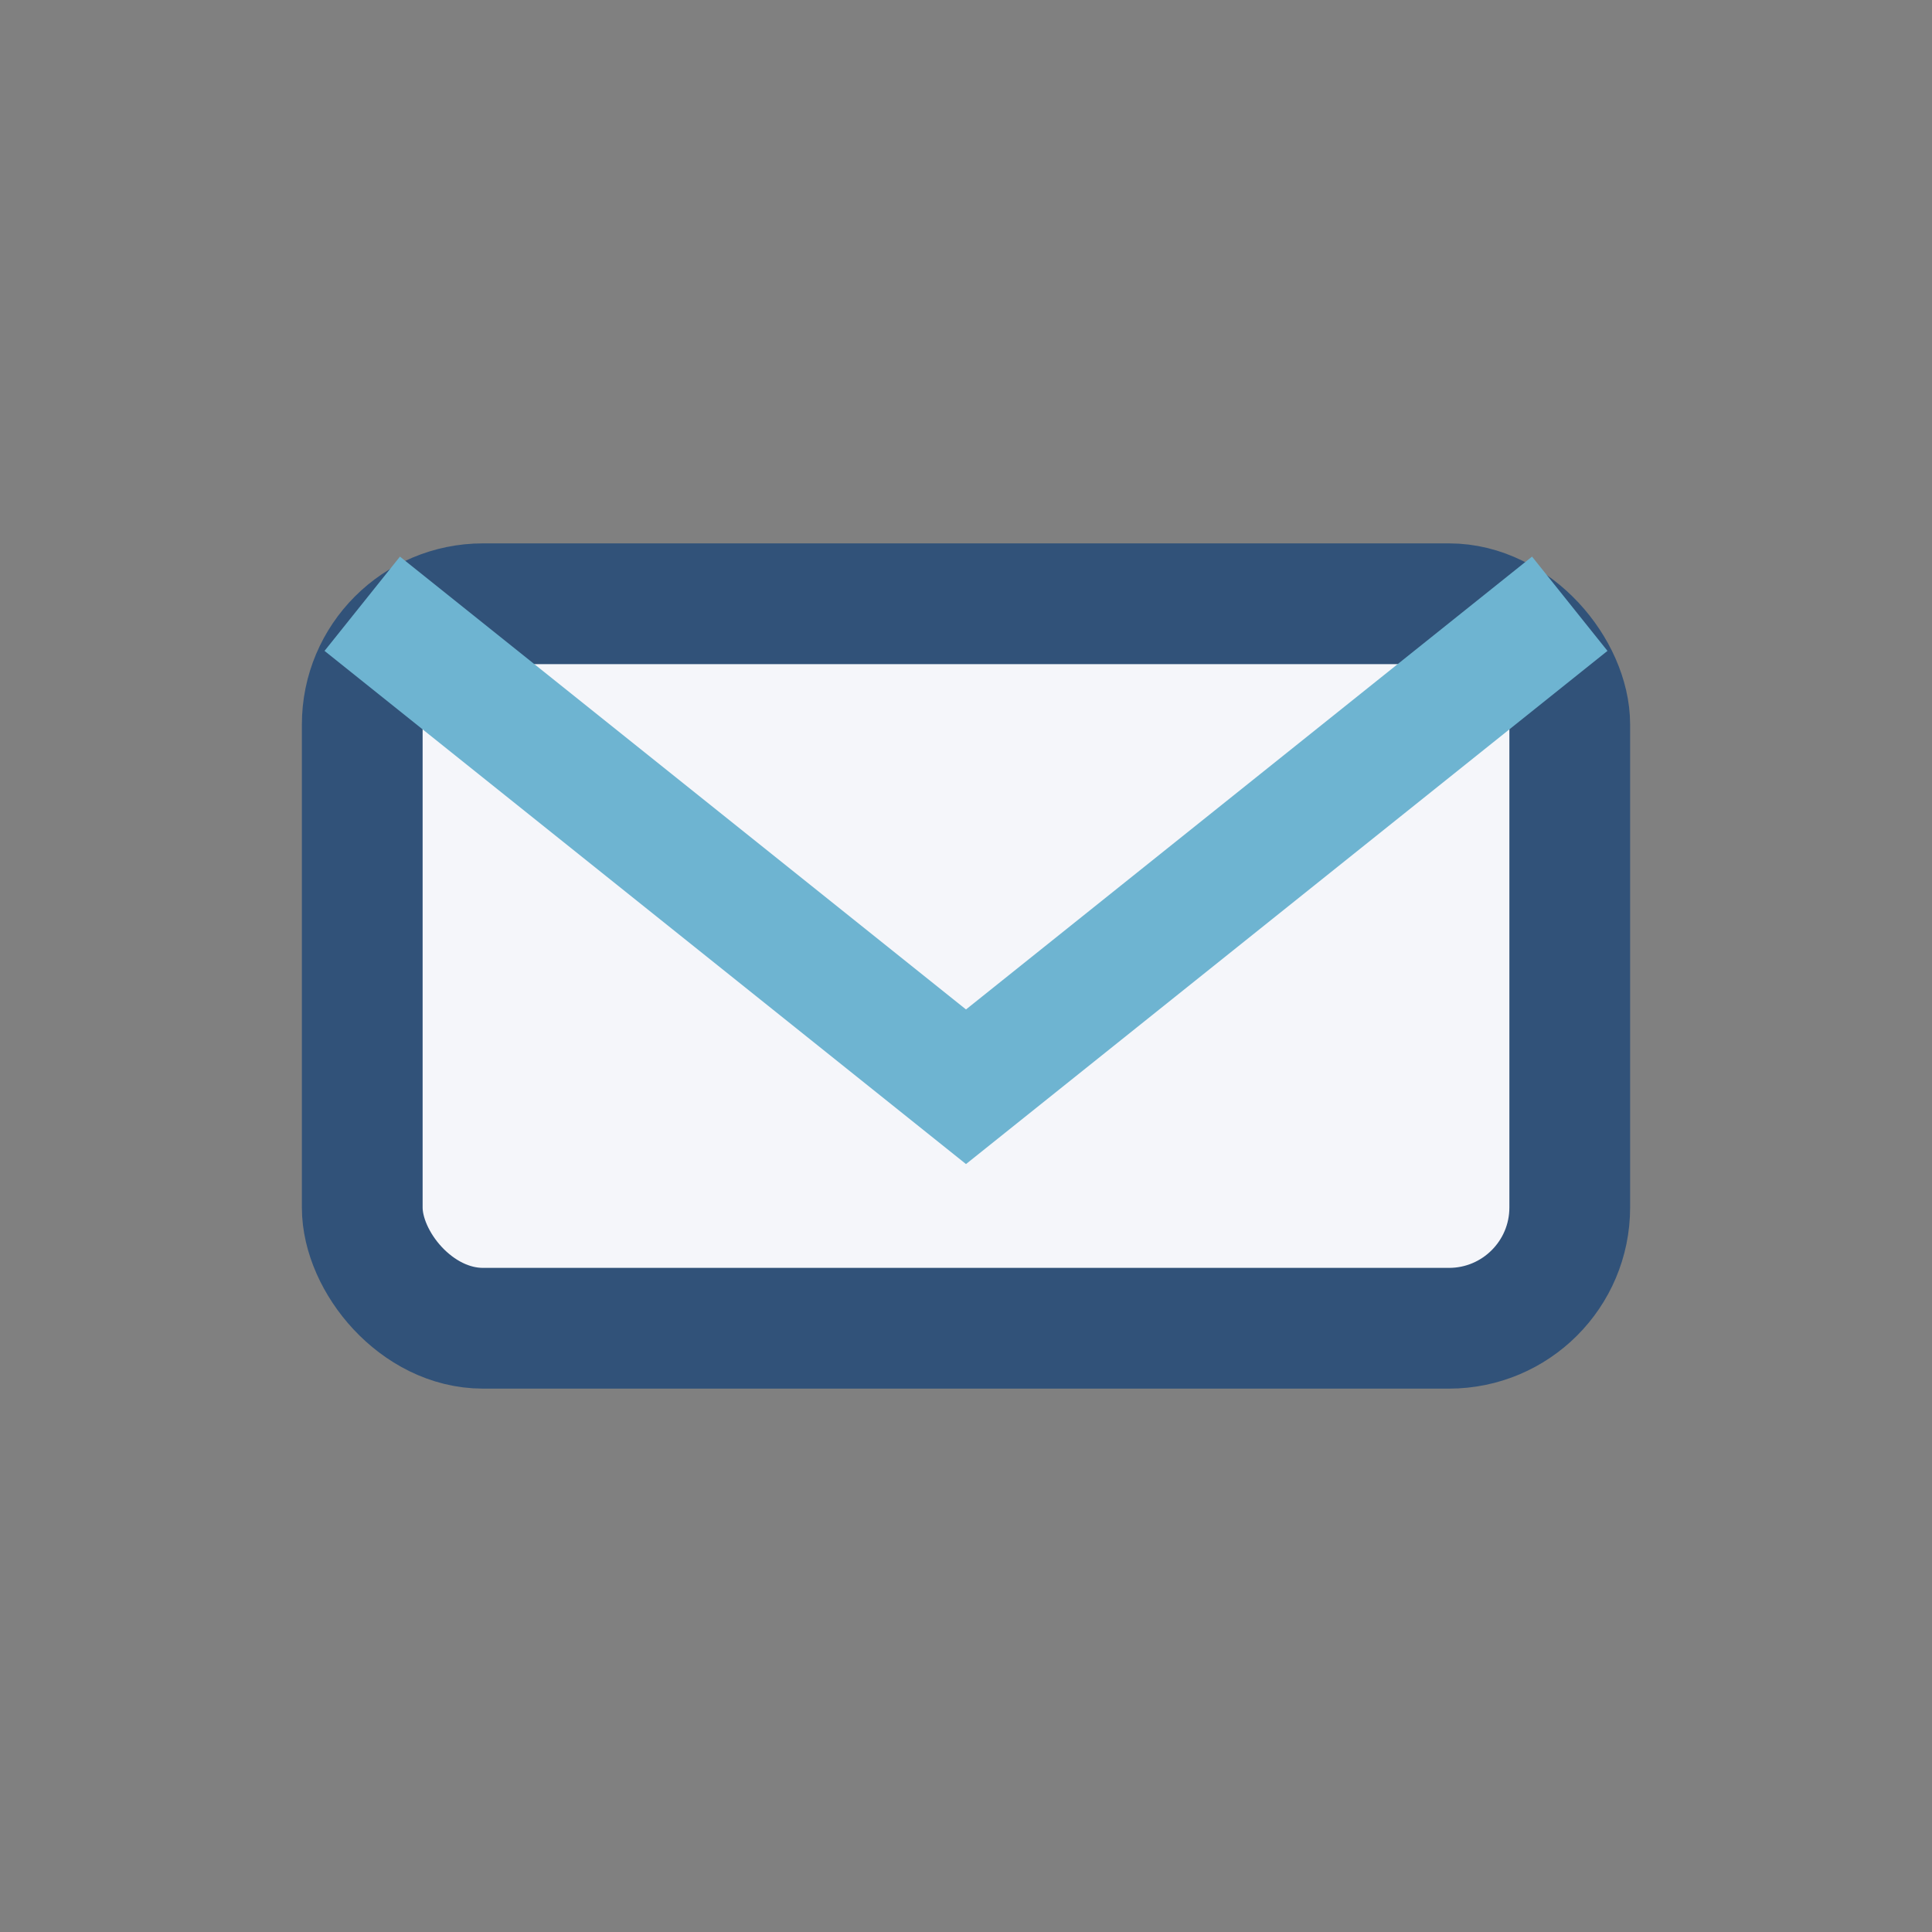
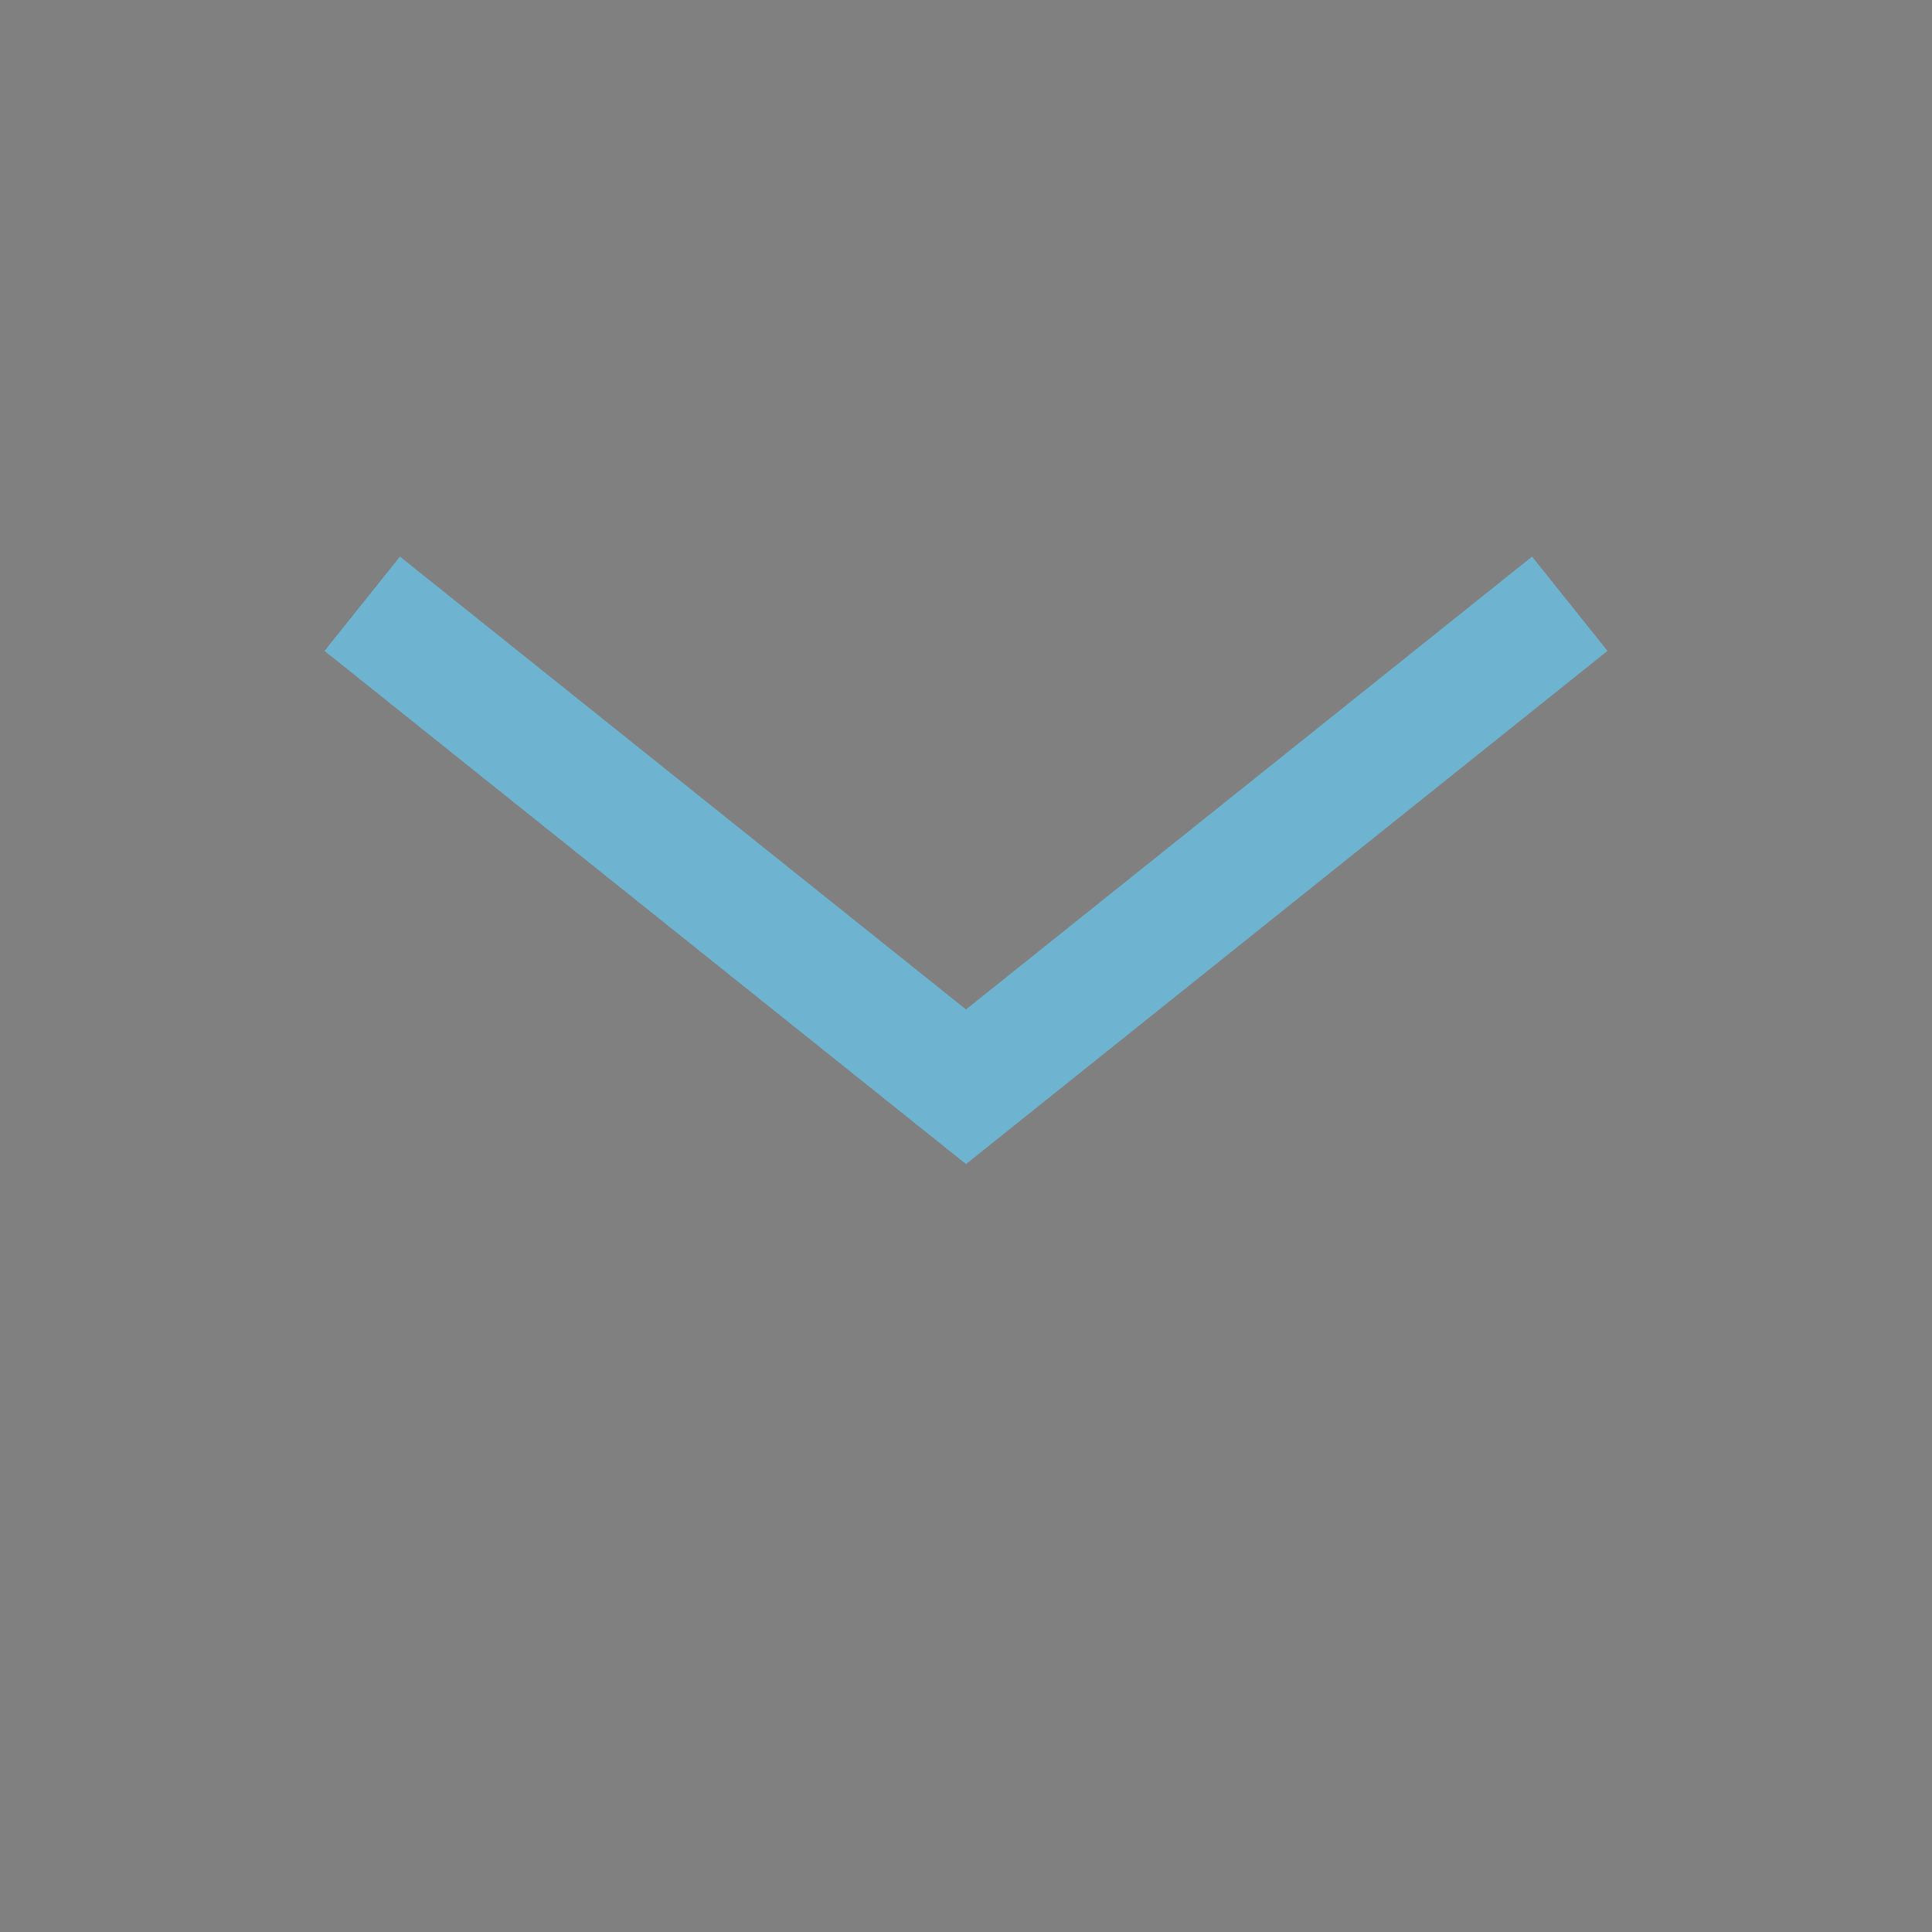
<svg xmlns="http://www.w3.org/2000/svg" width="32" height="32" viewBox="0 0 32 32">
  <rect x="0" y="0" width="32" height="32" fill="#808080" stroke="none" />
-   <rect x="6" y="10" width="20" height="12" rx="2" fill="#F5F6FA" stroke="#315279" stroke-width="2" />
  <path d="M6 10l10 8 10-8" stroke="#6EB4D1" stroke-width="2" fill="none" />
</svg>